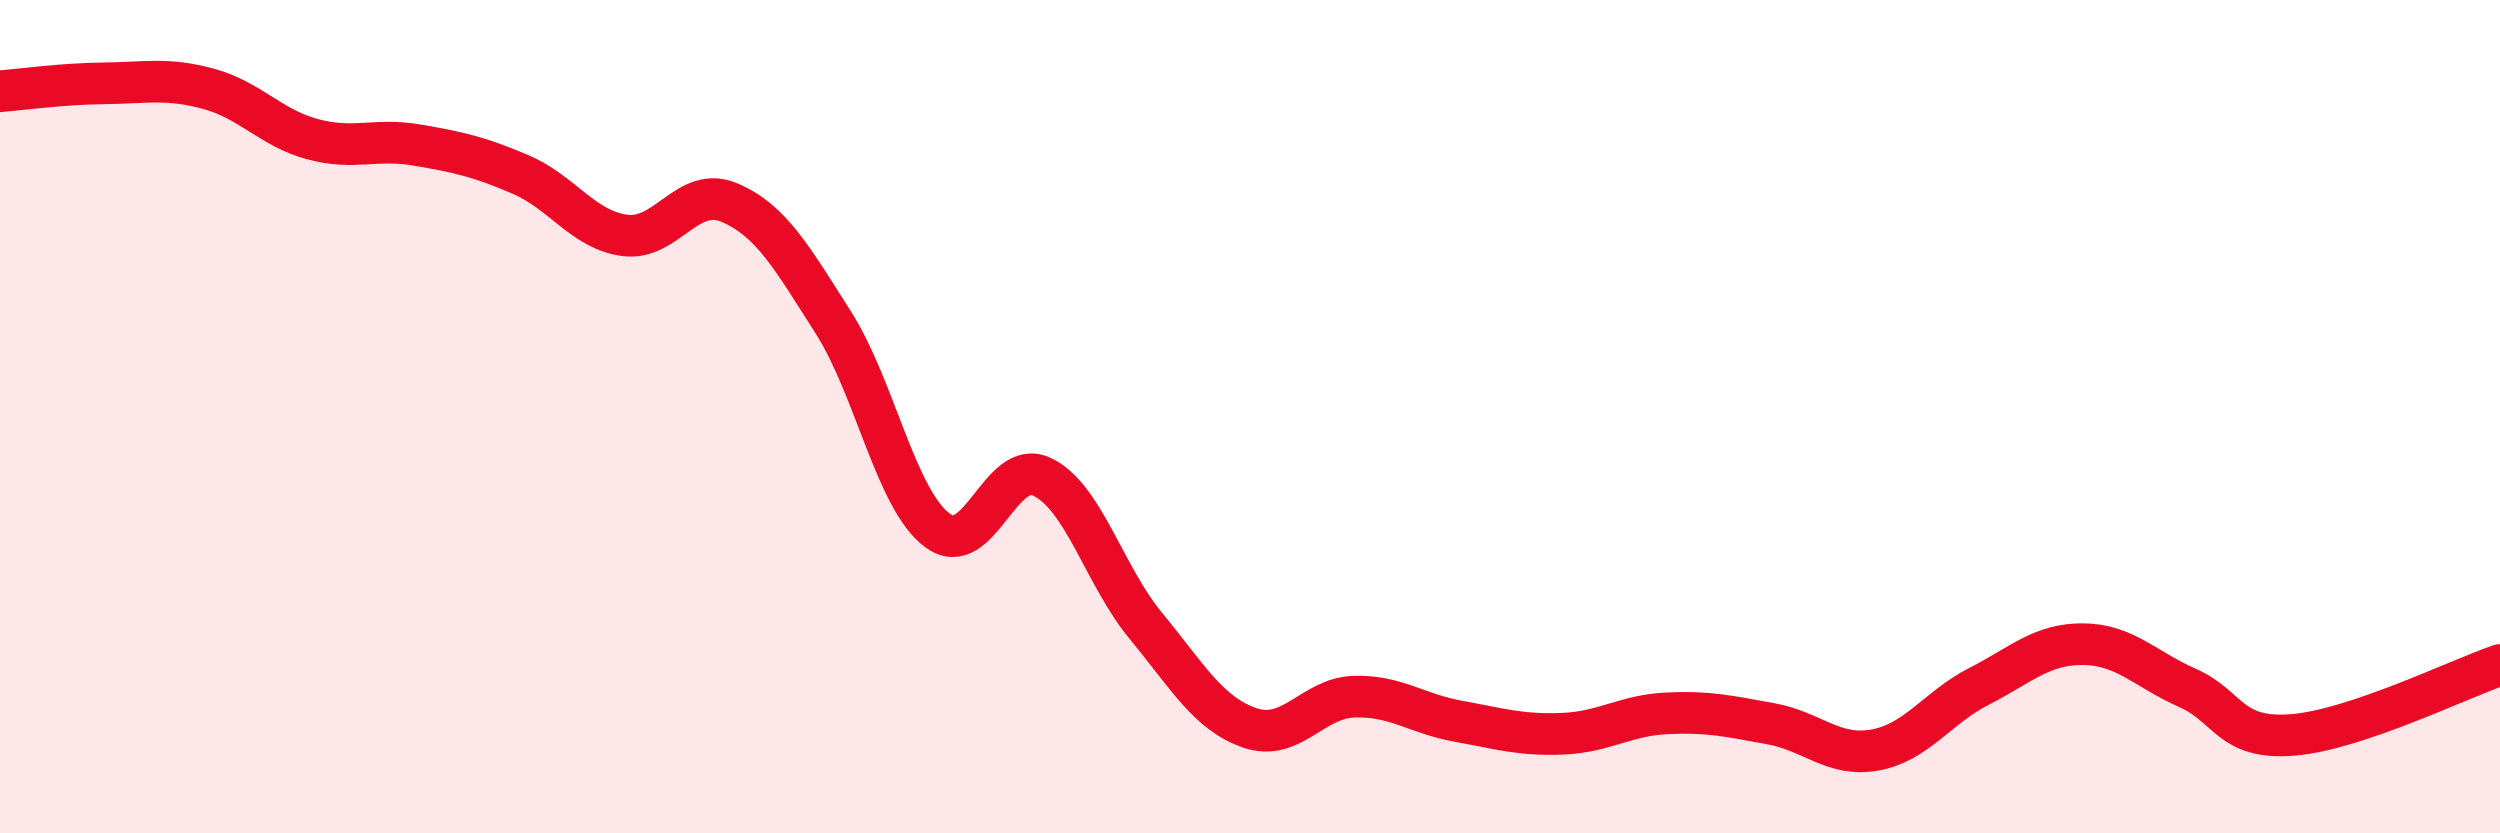
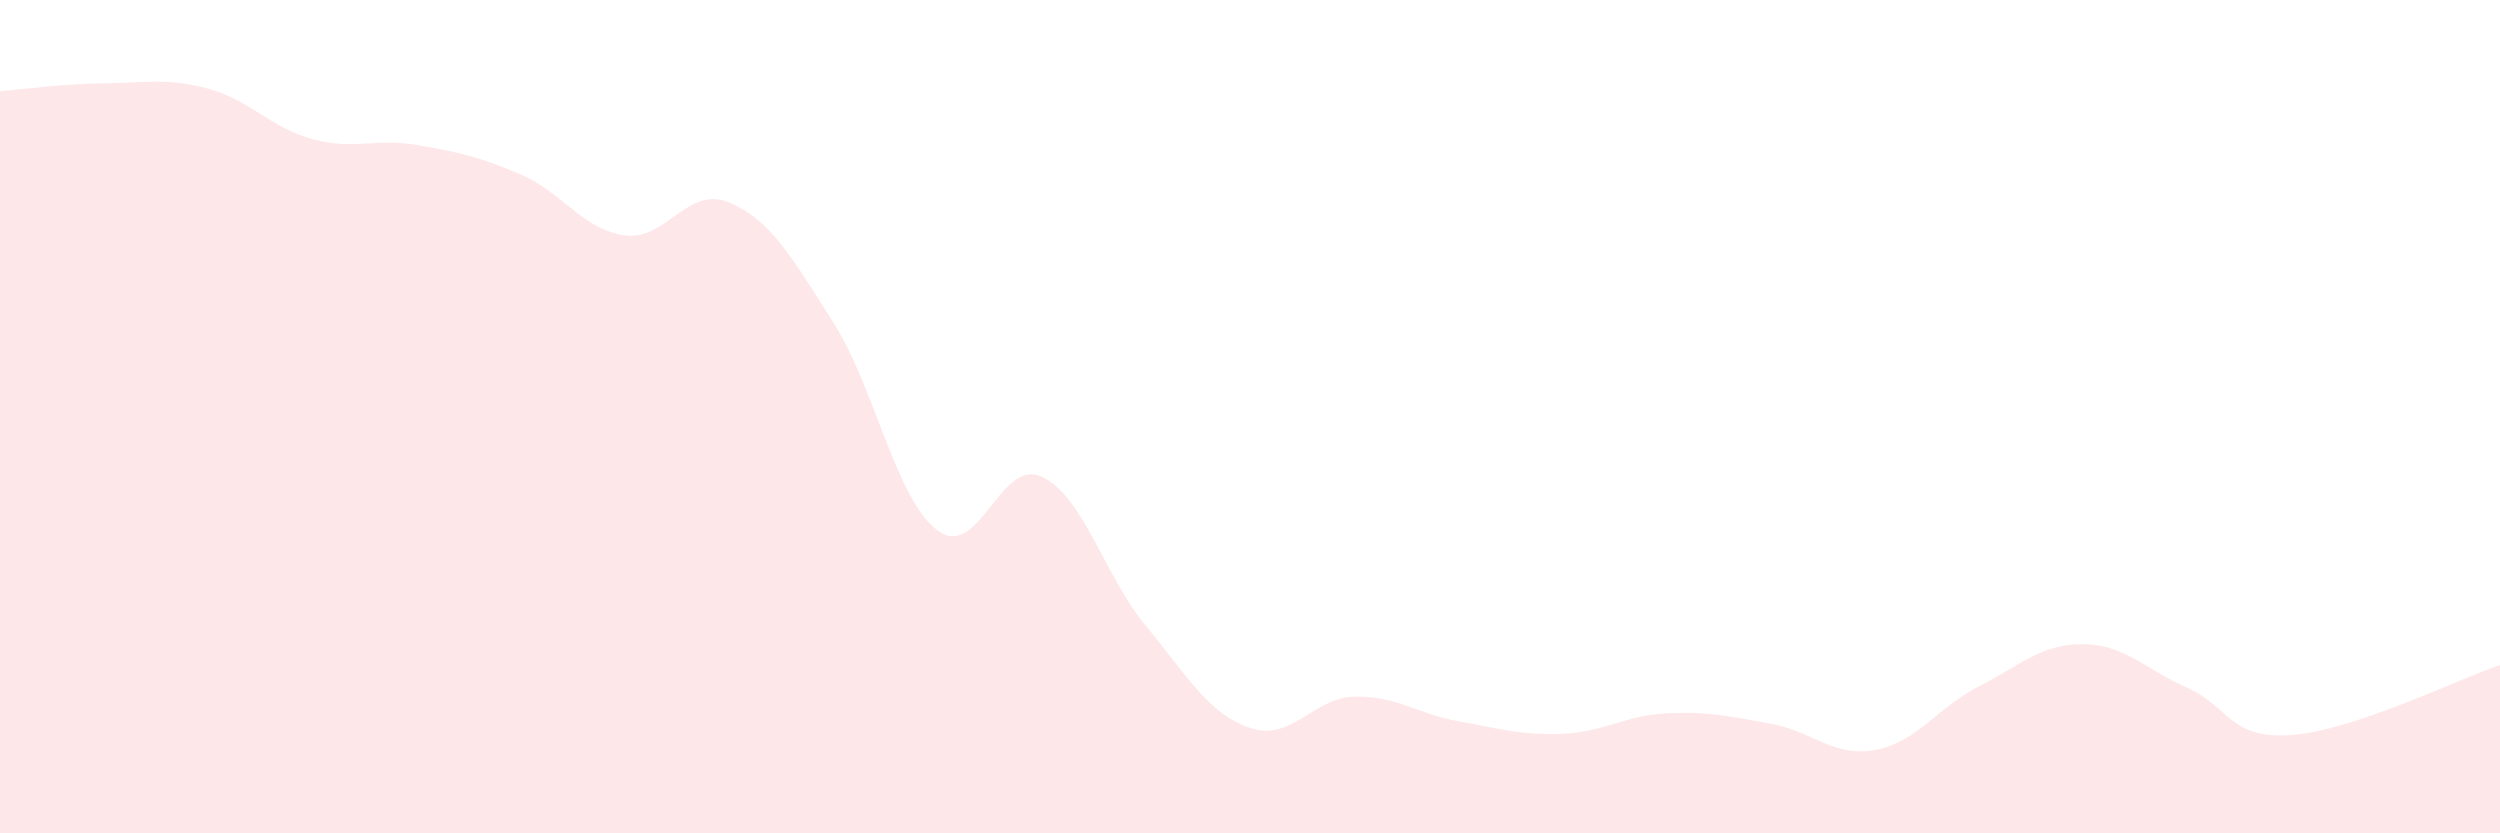
<svg xmlns="http://www.w3.org/2000/svg" width="60" height="20" viewBox="0 0 60 20">
  <path d="M 0,2.19 C 0.5,2.15 1.5,2.01 2.5,2 C 3.5,1.99 4,1.86 5,2.13 C 6,2.4 6.5,3.07 7.5,3.34 C 8.5,3.61 9,3.31 10,3.48 C 11,3.65 11.5,3.76 12.5,4.19 C 13.5,4.62 14,5.52 15,5.65 C 16,5.78 16.5,4.44 17.5,4.86 C 18.5,5.28 19,6.17 20,7.74 C 21,9.31 21.5,11.99 22.5,12.73 C 23.5,13.47 24,10.98 25,11.44 C 26,11.9 26.5,13.81 27.5,15.02 C 28.5,16.23 29,17.13 30,17.47 C 31,17.81 31.5,16.75 32.5,16.72 C 33.5,16.69 34,17.13 35,17.31 C 36,17.49 36.5,17.65 37.5,17.61 C 38.5,17.57 39,17.17 40,17.12 C 41,17.07 41.5,17.19 42.5,17.37 C 43.5,17.55 44,18.18 45,18 C 46,17.82 46.5,16.98 47.5,16.47 C 48.5,15.96 49,15.45 50,15.46 C 51,15.47 51.5,16.07 52.5,16.51 C 53.5,16.95 53.5,17.75 55,17.64 C 56.5,17.53 59,16.3 60,15.96L60 20L0 20Z" fill="#EB0A25" opacity="0.1" stroke-linecap="round" stroke-linejoin="round" />
-   <path d="M 0,2.19 C 0.5,2.15 1.5,2.01 2.5,2 C 3.5,1.99 4,1.86 5,2.13 C 6,2.4 6.5,3.07 7.5,3.34 C 8.5,3.61 9,3.31 10,3.48 C 11,3.65 11.5,3.76 12.5,4.19 C 13.5,4.62 14,5.52 15,5.65 C 16,5.78 16.5,4.44 17.5,4.86 C 18.5,5.28 19,6.17 20,7.74 C 21,9.31 21.5,11.99 22.5,12.73 C 23.5,13.47 24,10.98 25,11.44 C 26,11.9 26.5,13.81 27.5,15.02 C 28.5,16.23 29,17.13 30,17.47 C 31,17.81 31.5,16.75 32.5,16.72 C 33.5,16.69 34,17.13 35,17.31 C 36,17.49 36.5,17.65 37.5,17.61 C 38.5,17.57 39,17.17 40,17.12 C 41,17.07 41.5,17.19 42.5,17.37 C 43.5,17.55 44,18.18 45,18 C 46,17.82 46.5,16.98 47.5,16.47 C 48.5,15.96 49,15.45 50,15.46 C 51,15.47 51.5,16.07 52.5,16.51 C 53.5,16.95 53.5,17.75 55,17.64 C 56.5,17.53 59,16.3 60,15.96" stroke="#EB0A25" stroke-width="1" fill="none" stroke-linecap="round" stroke-linejoin="round" />
</svg>